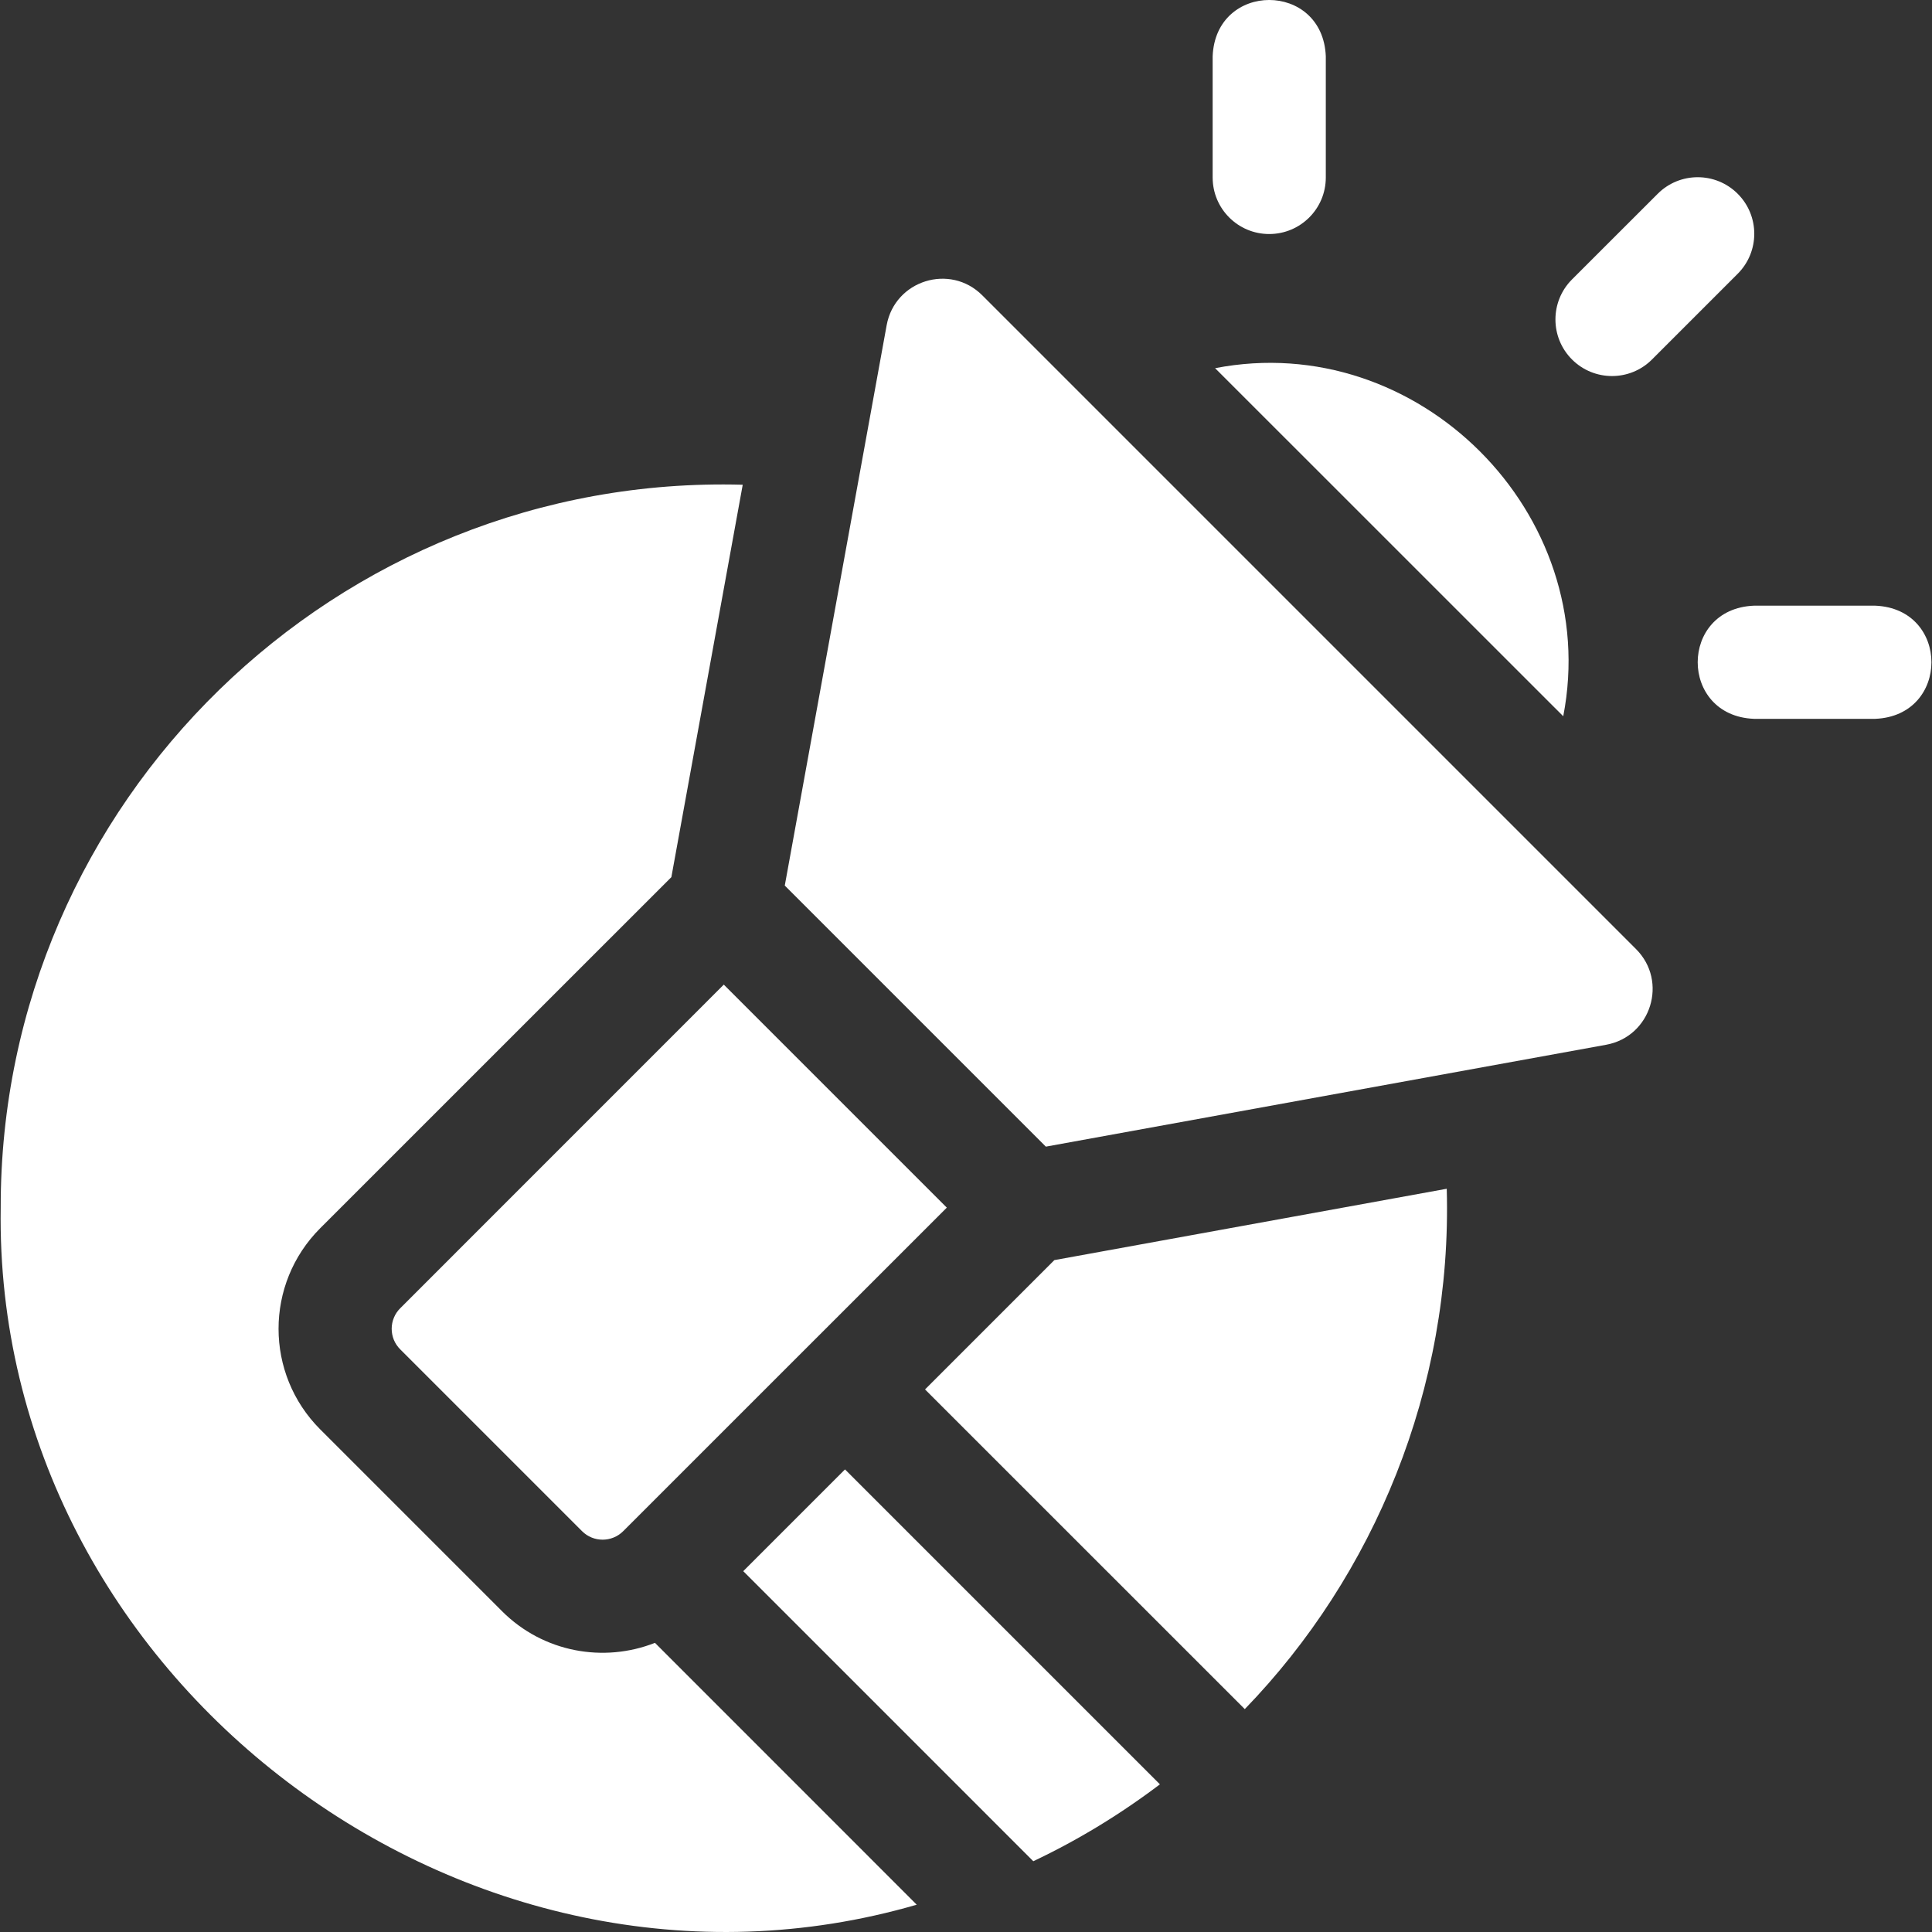
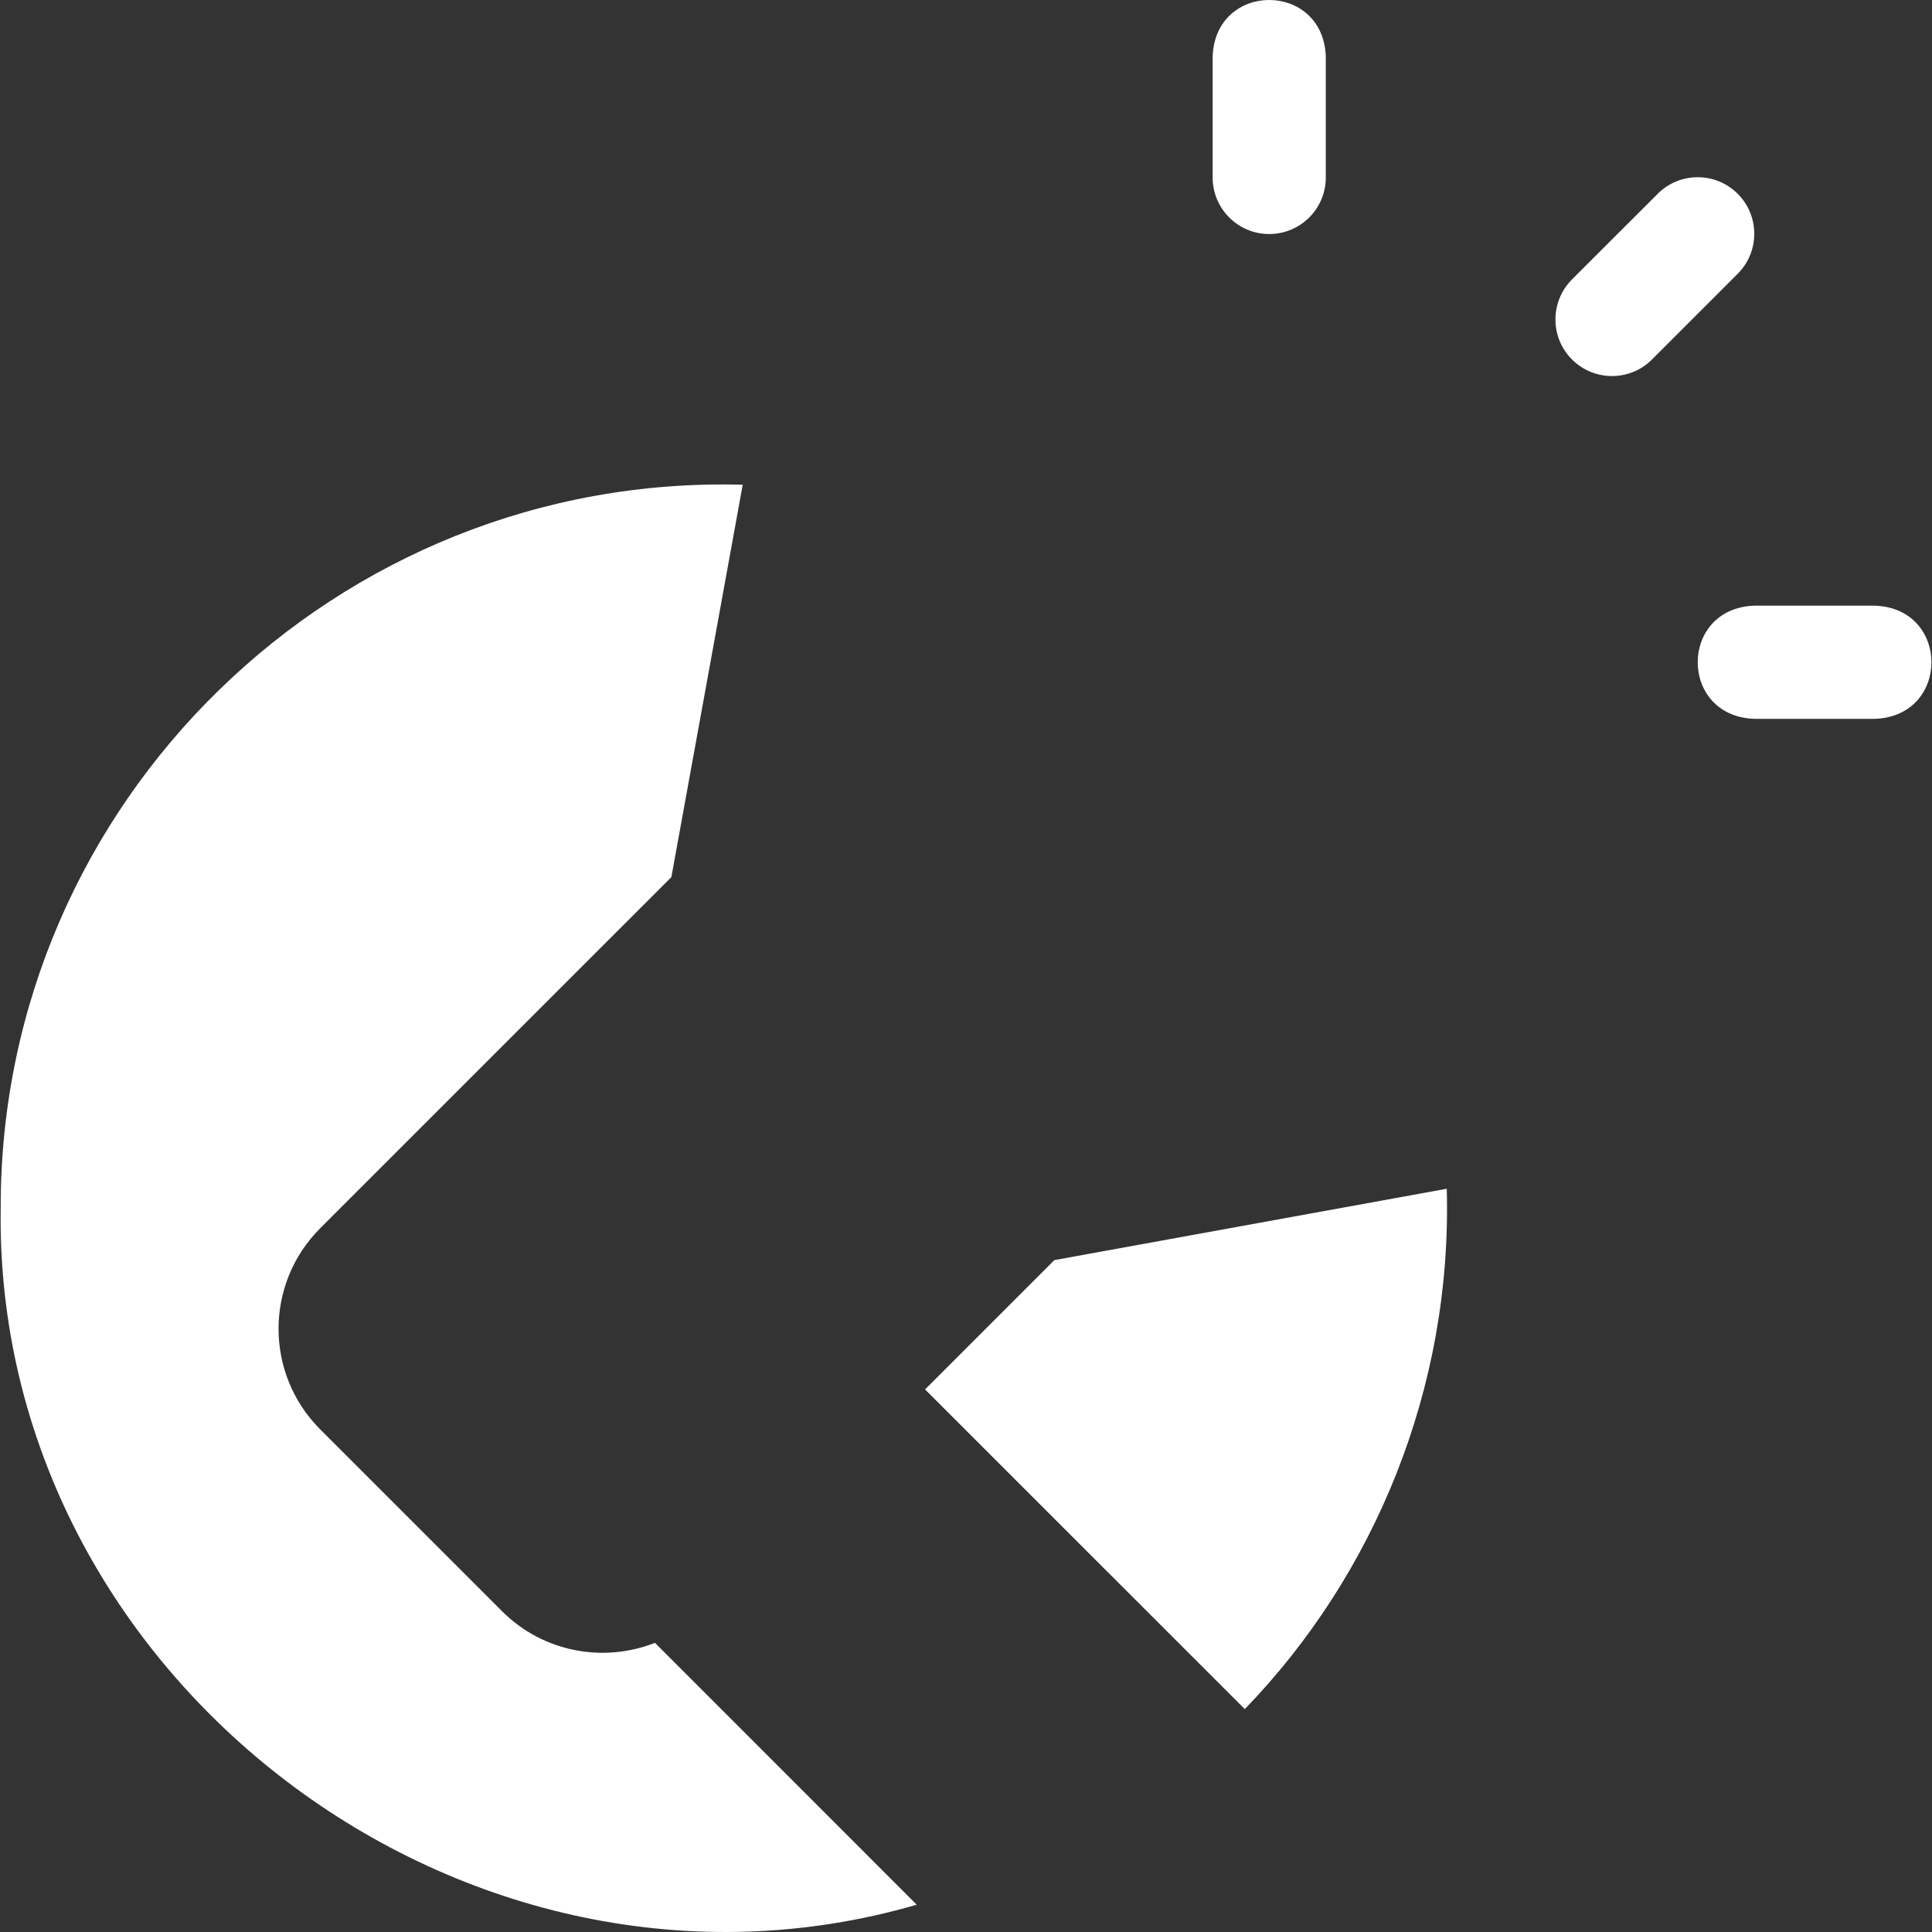
<svg xmlns="http://www.w3.org/2000/svg" width="30" height="30" viewBox="0 0 30 30" fill="none">
  <rect x="0" y="0" width="30" height="30" fill="#333333" stroke="none" />
  <g clip-path="url(#clip0_2116_6555)">
    <path d="M16.372 19.567L14.364 21.575L19.329 26.539C21.337 24.465 22.552 21.561 22.465 18.459L16.372 19.567ZM7.796 25.019L4.973 22.196C4.11 21.333 4.109 19.935 4.973 19.071L10.425 13.62L11.533 7.527C5.232 7.354 0.001 12.448 0.011 18.752C-0.104 26.059 7.246 31.609 14.235 29.576L10.17 25.51C9.376 25.823 8.437 25.66 7.796 25.019ZM19.708 3.634C20.194 3.634 20.587 3.241 20.587 2.756V0.874C20.54 -0.292 18.876 -0.291 18.83 0.874V2.756C18.83 3.241 19.223 3.634 19.708 3.634ZM29.118 9.405H27.236C26.07 9.451 26.071 11.116 27.236 11.162H29.118C30.283 11.115 30.282 9.451 29.118 9.405ZM25.652 5.582L26.983 4.251C27.326 3.908 27.326 3.352 26.983 3.009C26.64 2.666 26.084 2.666 25.741 3.009L24.41 4.339C24.067 4.682 24.067 5.239 24.41 5.582C24.753 5.925 25.31 5.925 25.652 5.582Z" fill="white" />
-     <path d="M6.215 20.953L9.038 23.776C9.214 23.952 9.501 23.952 9.677 23.776L14.702 18.752L11.239 15.289L6.215 20.314C6.173 20.356 6.139 20.405 6.117 20.46C6.094 20.515 6.082 20.574 6.082 20.633C6.082 20.693 6.094 20.751 6.116 20.806C6.139 20.861 6.173 20.911 6.215 20.953ZM18.868 5.717L24.274 11.122C24.885 7.973 22.016 5.106 18.868 5.717ZM15.253 4.586C14.752 4.085 13.895 4.353 13.768 5.05L12.186 13.751L16.24 17.805L24.94 16.223C25.638 16.096 25.905 15.238 25.404 14.737L15.253 4.586ZM11.541 24.397L16.045 28.901C16.74 28.572 17.398 28.171 18.011 27.707L13.121 22.817L11.541 24.397Z" fill="white" />
  </g>
  <defs>
    <clipPath id="clip0_2116_6555">
      <rect width="30" height="30" fill="white" />
    </clipPath>
  </defs>
</svg>